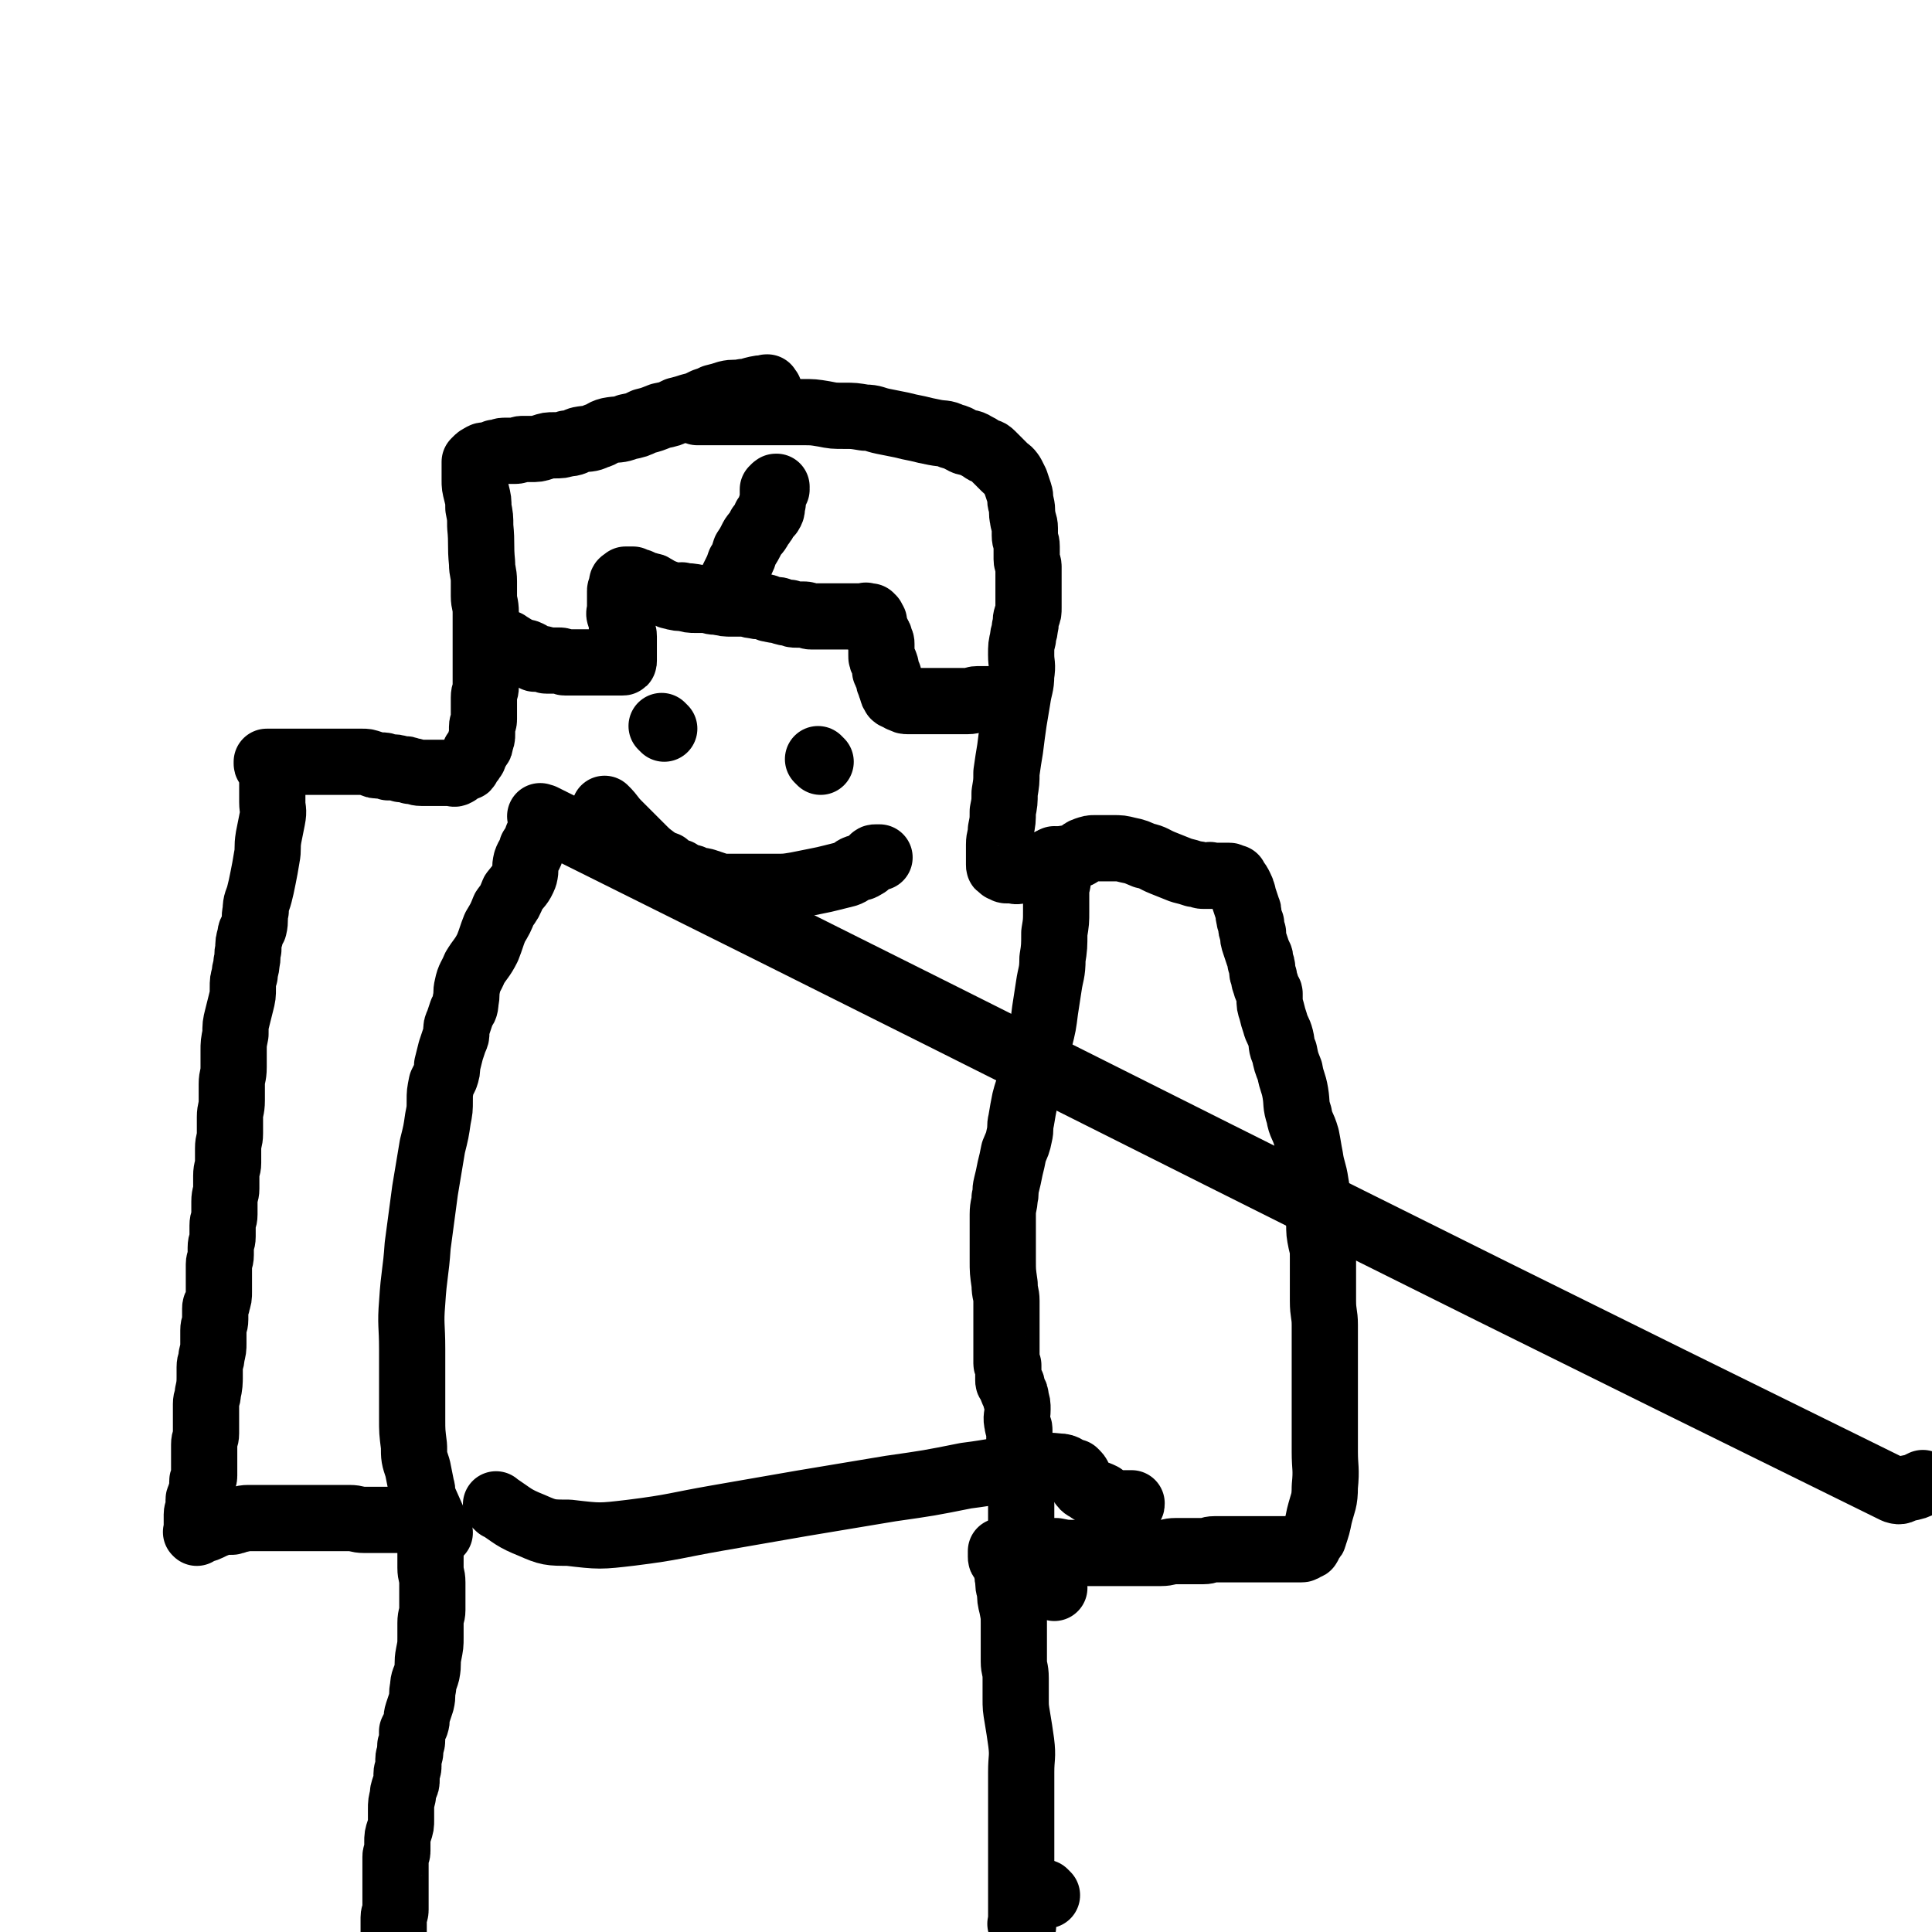
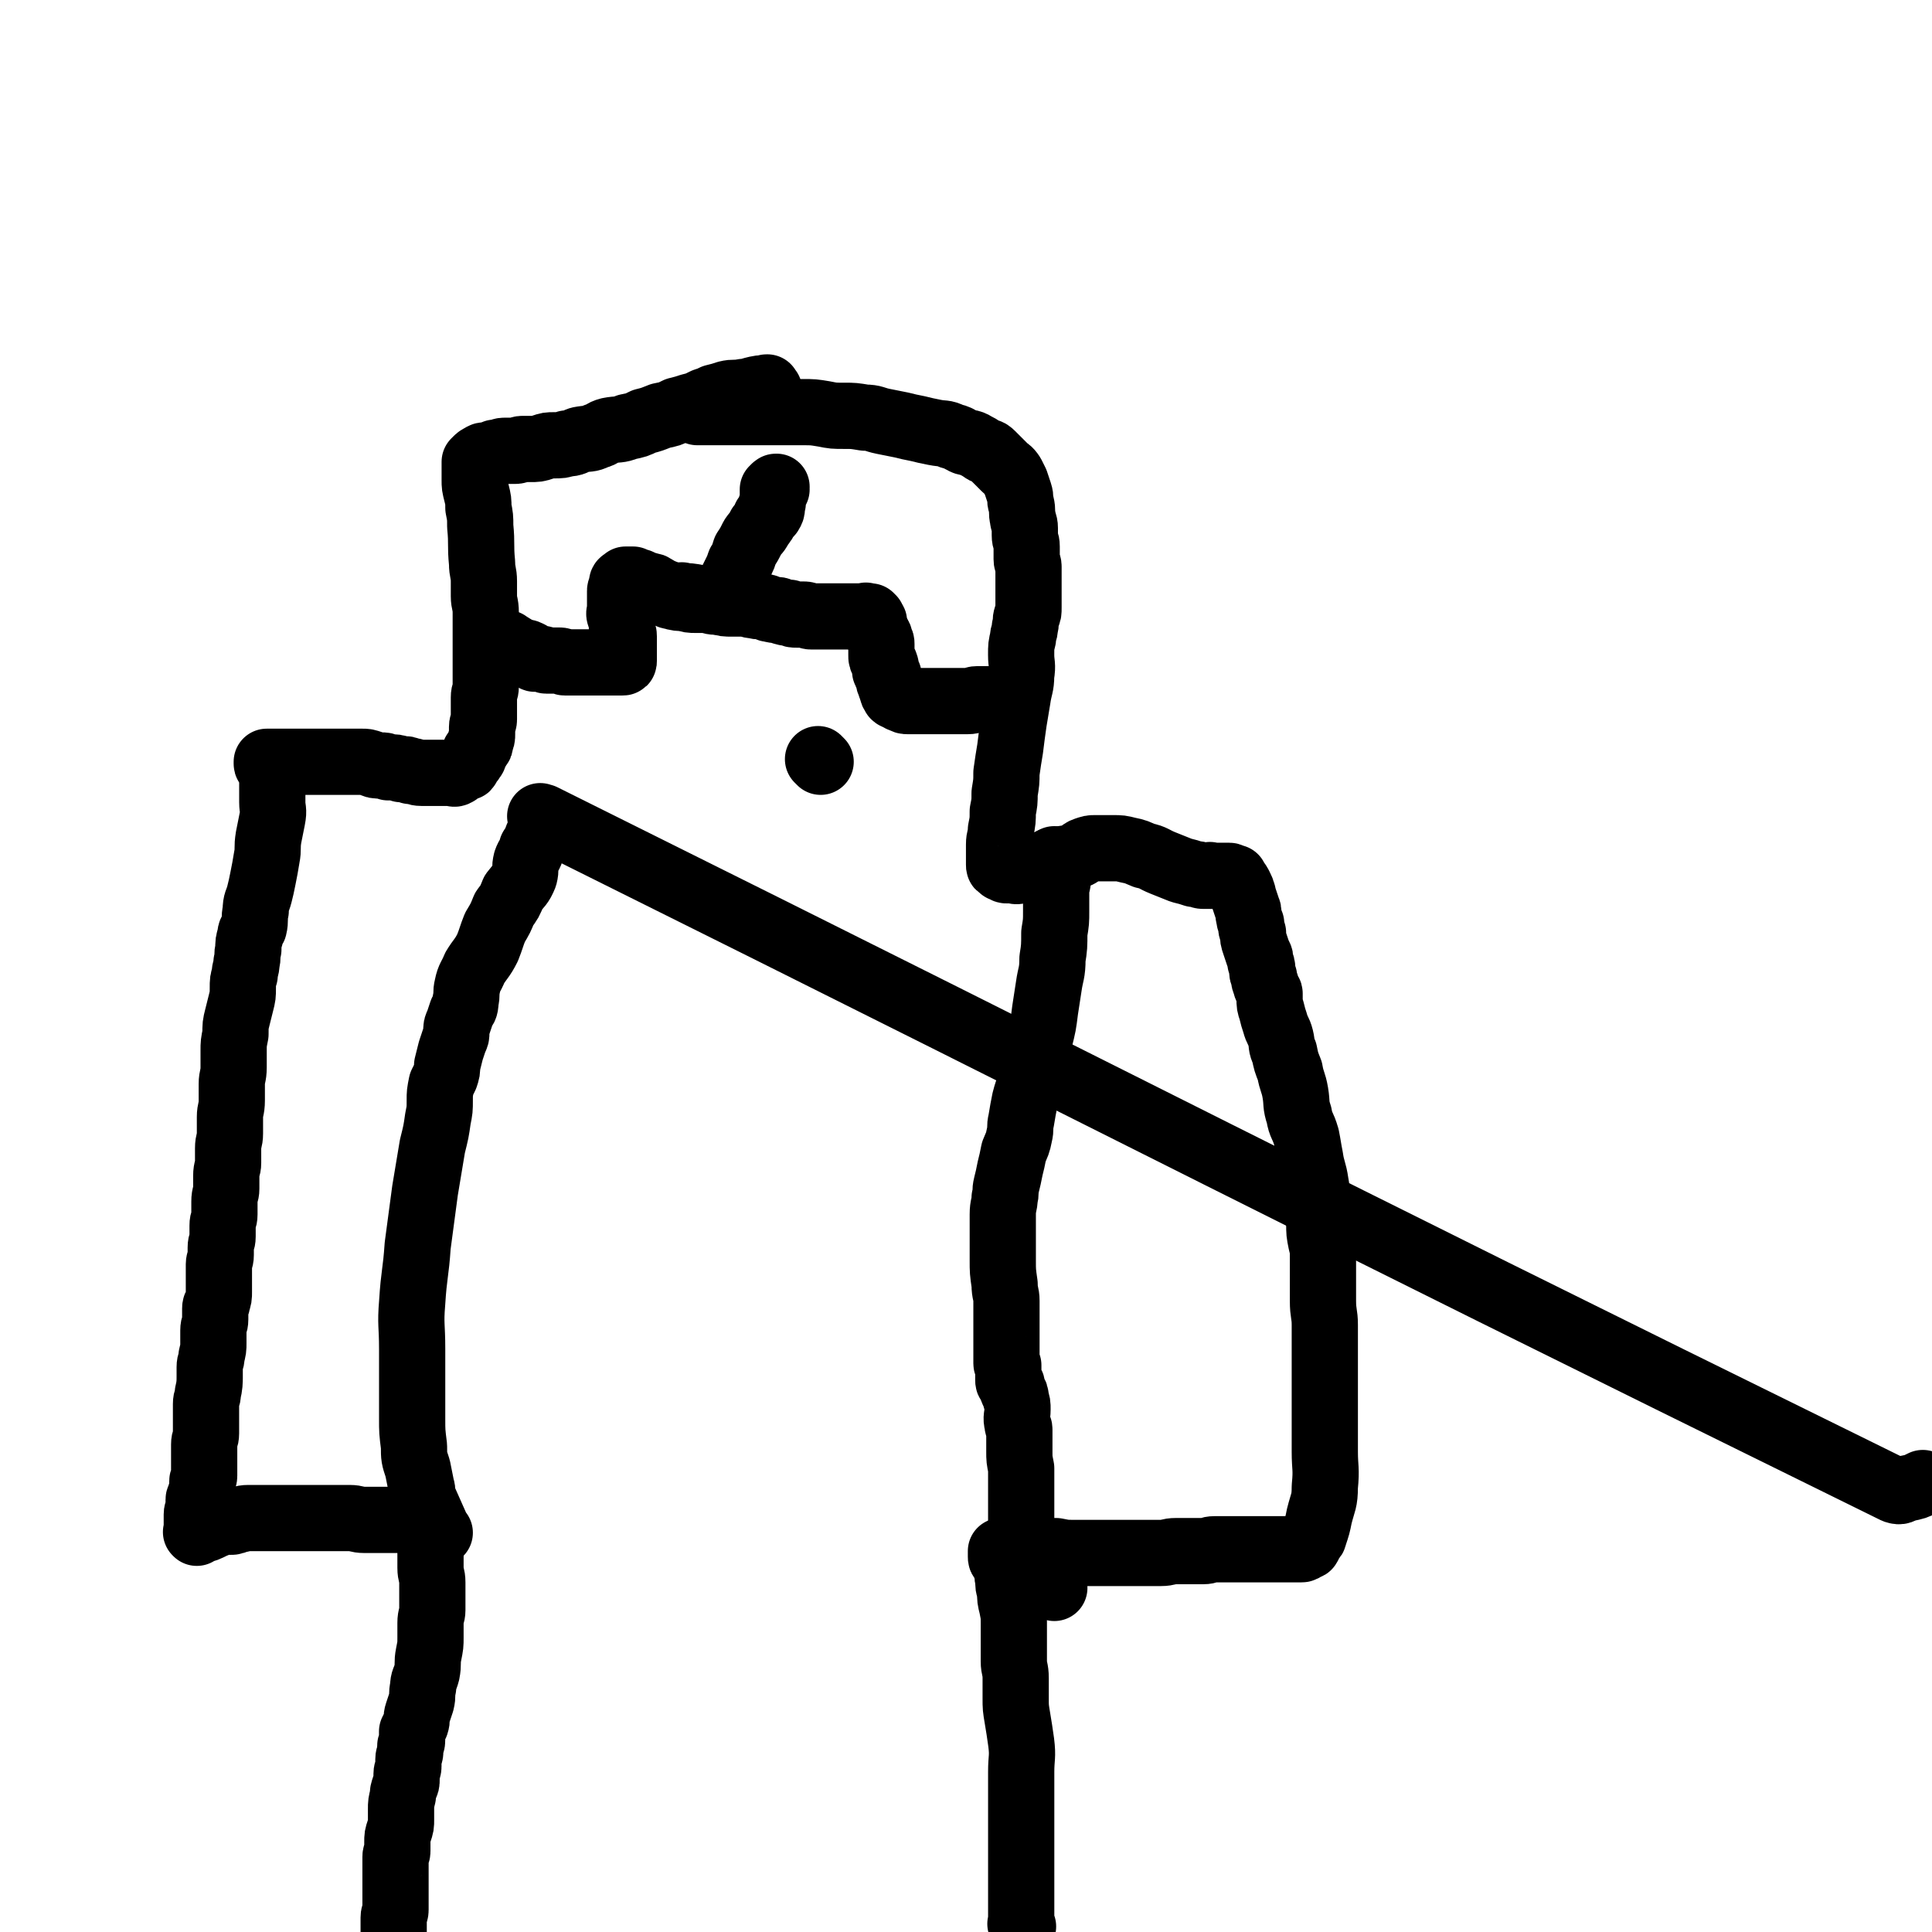
<svg xmlns="http://www.w3.org/2000/svg" viewBox="0 0 1050 1050" version="1.1">
  <g fill="none" stroke="#000000" stroke-width="36" stroke-linecap="round" stroke-linejoin="round">
    <path d="M418,212c-1,-1 -1,-1 -1,-1 -1,-1 0,0 0,0 0,0 0,0 0,0 0,0 0,-1 0,0 -4,0 -4,0 -8,1 -3,1 -3,1 -5,1 -5,1 -5,0 -9,1 -3,1 -3,1 -7,2 -2,1 -2,1 -5,2 -4,2 -4,2 -8,3 -3,1 -3,1 -7,2 -4,2 -4,2 -9,3 -5,2 -5,2 -9,3 -4,2 -4,2 -9,3 -5,2 -5,1 -10,2 -4,1 -3,2 -7,3 -4,2 -4,1 -9,2 -3,1 -3,2 -7,2 -3,1 -3,1 -7,1 -3,0 -3,0 -6,1 -3,1 -3,1 -7,1 -2,0 -2,0 -4,0 -2,0 -2,1 -4,1 -3,0 -3,0 -6,0 -2,0 -2,1 -5,1 -2,1 -2,1 -3,1 -2,1 -3,0 -4,1 -2,1 -2,1 -3,2 -1,1 -1,1 -1,1 0,0 0,1 0,1 0,2 0,2 0,3 0,3 0,3 0,6 0,3 0,3 1,7 1,4 1,4 1,8 1,5 1,5 1,10 1,10 0,10 1,20 0,5 1,5 1,10 0,4 0,4 0,8 0,4 1,4 1,9 0,4 0,4 0,8 0,3 0,3 0,7 0,3 0,3 0,7 0,2 0,2 0,4 0,3 0,3 0,5 0,3 0,3 0,5 0,2 0,2 0,4 0,3 -1,3 -1,6 0,2 0,2 0,3 0,3 0,3 0,6 0,2 0,2 0,3 0,2 -1,2 -1,4 0,2 0,2 0,4 0,2 0,2 -1,4 0,2 0,2 -1,3 -1,2 -1,2 -2,3 -1,2 0,2 -1,3 -1,2 -1,1 -2,2 -1,1 -1,1 -1,1 0,1 0,1 0,1 0,1 0,1 -1,1 -1,0 -1,0 -1,0 -1,0 -1,1 -1,1 -1,1 -1,0 -2,1 -1,0 0,1 -1,1 -1,1 -2,0 -3,0 -1,0 -1,0 -2,0 -2,0 -2,0 -4,0 -2,0 -2,0 -3,0 -4,0 -4,0 -7,0 -3,0 -3,-1 -6,-1 -2,-1 -2,-1 -5,-1 -3,-1 -3,-1 -7,-1 -2,-1 -2,-1 -4,-1 -3,0 -3,0 -5,-1 -3,-1 -3,-1 -5,-1 -2,0 -2,0 -3,0 -2,0 -2,0 -4,0 -2,0 -2,0 -3,0 -2,0 -2,0 -4,0 -2,0 -2,0 -4,0 -3,0 -3,0 -7,0 -2,0 -2,0 -3,0 -3,0 -3,0 -5,0 -1,0 -1,0 -2,0 -2,0 -2,0 -3,0 -2,0 -2,0 -4,0 -2,0 -2,0 -3,0 -2,0 -2,0 -3,0 -1,0 -1,0 -2,0 -1,0 -1,0 -1,0 -1,0 -1,0 -1,0 0,0 0,0 0,0 0,1 0,1 0,1 0,1 1,1 1,1 1,2 1,2 1,3 1,2 1,2 1,4 0,4 0,4 0,7 0,3 0,3 0,6 0,4 1,4 0,9 -1,5 -1,5 -2,10 -1,6 0,6 -1,11 -1,6 -1,6 -2,11 -1,5 -1,5 -2,9 -1,4 -2,4 -2,9 -1,4 0,5 -1,9 -1,2 -2,2 -2,5 -1,3 -1,3 -1,7 -1,3 0,4 -1,7 0,4 -1,3 -1,7 -1,3 -1,3 -1,7 0,4 0,4 -1,8 -1,4 -1,4 -2,8 -1,4 -1,4 -1,9 -1,5 -1,5 -1,9 0,5 0,5 0,9 0,5 -1,5 -1,9 0,5 0,5 0,9 0,5 -1,5 -1,9 0,5 0,5 0,9 0,4 -1,4 -1,8 0,4 0,4 0,8 0,3 -1,3 -1,7 0,3 0,3 0,7 0,3 -1,3 -1,7 0,3 0,3 0,7 0,3 -1,3 -1,6 0,3 0,3 0,6 0,3 -1,3 -1,6 0,2 0,2 0,4 0,3 -1,3 -1,5 0,3 0,3 0,5 0,3 0,3 0,5 0,3 0,3 0,5 0,3 0,3 -1,6 0,2 -1,1 -1,3 0,3 0,3 0,6 0,3 -1,3 -1,6 0,3 0,3 0,7 0,3 0,3 -1,7 0,3 -1,3 -1,6 0,3 0,4 0,6 0,1 0,-1 0,-1 0,3 0,5 -1,9 0,3 -1,3 -1,6 0,2 0,2 0,4 0,3 0,3 0,5 0,1 0,0 0,0 0,3 0,4 0,7 0,3 -1,3 -1,6 0,2 0,2 0,4 0,4 0,4 0,7 0,2 0,2 0,3 0,2 0,2 0,3 0,2 -1,2 -1,3 0,2 0,2 0,3 0,2 0,2 -1,4 0,2 -1,2 -1,3 0,2 0,2 0,4 0,2 -1,2 -1,4 0,2 0,2 0,3 0,1 0,1 0,2 0,1 0,1 0,2 0,1 0,1 0,1 0,1 0,1 0,1 0,1 0,1 0,1 0,0 0,0 0,0 0,0 0,0 0,0 -1,-1 0,0 0,0 0,0 0,0 0,0 1,-1 1,-1 1,-1 0,0 0,0 0,0 0,0 0,0 0,0 4,-1 4,-1 8,-3 3,-1 3,-2 5,-2 2,-1 2,0 4,0 2,0 2,0 3,-1 0,0 0,0 0,0 4,0 3,-1 7,-1 2,0 2,0 4,0 4,0 4,0 7,0 1,0 1,0 2,0 2,0 2,0 4,0 3,0 3,0 6,0 7,0 7,0 13,0 4,0 4,0 9,0 5,0 5,0 10,0 4,0 4,1 8,1 4,0 4,0 8,0 2,0 2,0 4,0 3,0 3,0 5,0 2,0 2,0 3,0 1,0 1,0 2,0 2,0 2,0 4,0 1,0 1,0 2,0 2,0 2,0 3,0 1,0 1,0 2,0 1,0 1,0 1,0 1,0 0,1 1,1 0,0 1,0 1,0 0,0 0,1 0,1 0,1 0,1 0,1 0,0 0,0 0,0 0,0 0,0 0,0 -1,-1 0,0 0,0 0,3 0,4 0,7 0,3 0,3 0,6 0,3 0,3 0,6 0,2 0,2 0,4 0,4 1,4 1,8 0,3 0,3 0,7 0,4 0,4 0,8 0,3 -1,3 -1,7 0,4 0,4 0,8 0,4 0,4 -1,9 -1,5 0,5 -1,10 -1,4 -2,4 -2,8 -1,4 0,4 -1,8 -1,3 -1,3 -2,6 -1,3 0,3 -1,6 -1,2 -1,2 -2,4 0,1 0,1 0,2 0,2 0,2 0,3 0,2 -1,2 -1,3 0,2 0,2 0,3 0,2 -1,2 -1,4 0,2 0,2 0,4 0,2 -1,2 -1,4 0,2 0,2 0,3 0,2 0,2 -1,4 -1,3 -1,3 -1,5 -1,4 -1,4 -1,7 0,3 0,3 0,6 0,3 0,3 -1,6 -1,3 -1,3 -1,6 0,2 0,2 0,5 0,2 -1,1 -1,3 0,2 0,2 0,4 0,2 0,2 0,4 0,2 0,2 0,4 0,2 0,2 0,3 0,2 0,2 0,3 0,2 0,2 0,4 0,2 0,2 0,3 0,2 0,2 0,4 0,2 -1,2 -1,4 0,3 0,3 0,5 0,3 0,3 0,5 0,3 -1,3 -1,5 0,3 0,3 0,6 0,2 -1,1 -1,3 0,1 0,1 0,2 0,1 0,1 0,2 0,1 0,1 0,1 0,1 0,1 0,2 0,1 0,1 0,2 0,1 0,1 0,2 0,1 0,1 0,2 0,1 0,1 0,2 0,1 0,1 0,1 0,1 0,1 0,1 0,1 0,1 0,1 0,1 0,1 0,1 0,1 0,1 0,1 0,1 0,1 0,1 0,0 0,0 0,0 0,0 0,0 0,0 -1,-1 0,0 0,0 0,0 0,0 0,0 0,0 0,0 0,0 -1,-1 0,0 0,0 1,0 0,-1 1,-1 1,-1 2,-1 3,-2 2,-2 2,-2 3,-3 2,-2 2,-2 4,-4 2,-2 2,-2 5,-3 2,-2 2,-3 5,-3 3,-1 3,-1 7,-1 3,0 3,-1 7,-1 4,-1 4,-1 8,-1 6,0 6,1 12,1 7,1 7,0 13,1 7,1 7,1 13,2 6,1 6,1 12,2 6,1 6,1 11,2 5,1 5,1 10,2 4,1 4,1 8,1 3,0 3,0 7,0 4,0 4,0 8,0 4,0 4,0 9,0 5,0 5,0 9,0 4,0 4,0 8,0 4,0 4,0 9,0 3,0 3,0 7,0 3,0 3,0 7,0 2,0 2,0 4,0 2,0 2,-1 4,-1 2,0 2,0 4,0 2,0 2,-1 4,-1 3,0 3,0 5,0 4,0 4,0 7,-1 3,0 3,0 6,-1 2,0 2,-1 4,-1 3,-1 3,-1 5,-1 3,-1 3,-1 5,-1 2,0 2,0 3,0 1,0 1,-1 2,-1 2,0 2,0 3,0 1,0 1,-1 2,-1 1,0 1,0 1,0 1,0 1,0 1,0 1,0 1,0 1,0 0,0 0,0 0,0 0,0 0,0 0,0 " />
-     <path d="M569,1030c-1,-1 -1,-1 -1,-1 -1,-1 0,0 0,0 0,0 0,0 0,0 0,0 0,0 0,0 -1,-1 0,0 0,0 0,0 0,0 0,0 " />
    <path d="M556,1047c-1,-1 -1,-1 -1,-1 -1,-1 0,0 0,0 0,0 0,0 0,0 0,0 0,0 0,0 -1,-1 0,0 0,0 0,0 0,0 0,0 0,0 0,0 0,0 -1,-1 0,0 0,0 0,0 0,0 0,0 0,0 0,0 0,0 -1,-1 0,0 0,0 0,-3 0,-4 0,-7 0,-4 0,-4 0,-8 0,-5 0,-5 0,-10 0,-7 0,-7 0,-14 0,-7 0,-7 0,-14 0,-7 0,-7 0,-15 0,-7 0,-7 0,-15 0,-8 1,-8 0,-16 -1,-7 -1,-7 -2,-13 -1,-6 -1,-6 -1,-11 0,-6 0,-6 0,-11 0,-5 -1,-5 -1,-9 0,-3 0,-3 0,-7 0,-3 0,-3 0,-6 0,-4 0,-4 0,-8 0,-4 0,-4 -1,-9 -1,-4 -1,-4 -1,-8 -1,-3 -1,-3 -1,-7 -1,-2 0,-3 -1,-5 -1,-3 -1,-3 -2,-5 -1,-1 -1,-1 -1,-2 0,0 0,0 0,-1 0,0 0,0 0,-1 0,0 0,0 0,0 0,-1 0,-1 0,-1 0,0 0,0 0,0 0,0 1,0 1,0 1,0 1,0 2,0 2,0 2,0 3,0 3,0 3,0 6,0 2,0 2,0 4,0 3,0 3,0 7,0 3,0 3,0 7,0 5,1 5,1 10,1 4,0 4,0 8,0 5,0 5,0 10,0 6,0 6,0 11,0 5,0 5,0 9,0 5,0 5,0 9,0 4,0 4,-1 8,-1 4,0 4,0 8,0 3,0 3,0 7,0 3,0 3,-1 6,-1 2,0 2,0 5,0 2,0 2,0 3,0 3,0 3,0 5,0 2,0 2,0 3,0 3,0 3,0 5,0 2,0 2,0 4,0 3,0 3,0 5,0 2,0 2,0 3,0 2,0 2,0 4,0 2,0 2,0 3,0 2,0 2,0 3,0 1,0 1,0 2,0 1,0 1,0 2,0 1,0 1,0 2,-1 1,-1 2,0 2,-1 1,-1 0,-1 1,-2 1,-2 2,-2 2,-3 2,-6 2,-6 3,-11 2,-8 3,-8 3,-16 1,-10 0,-10 0,-19 0,-9 0,-9 0,-18 0,-9 0,-9 0,-18 0,-8 0,-8 0,-17 0,-8 0,-8 0,-16 0,-6 -1,-6 -1,-13 0,-6 0,-6 0,-11 0,-6 0,-6 0,-12 0,-5 0,-5 -1,-9 -1,-5 -1,-5 -1,-10 -1,-6 -1,-6 -1,-11 -1,-6 0,-6 -1,-11 -1,-7 -2,-7 -3,-14 -1,-5 -1,-6 -2,-11 -2,-7 -3,-6 -4,-12 -2,-6 -1,-6 -2,-12 -1,-6 -2,-6 -3,-12 -2,-5 -2,-5 -3,-10 -2,-4 -1,-4 -2,-8 -1,-4 -2,-4 -3,-8 -1,-3 -1,-3 -2,-7 -1,-3 -1,-3 -1,-6 0,-1 0,-2 0,-3 0,-1 -1,-1 -1,-2 -1,-2 -1,-2 -1,-3 -1,-2 -1,-2 -1,-4 -1,-2 -1,-2 -1,-4 0,-2 0,-2 -1,-4 0,-2 0,-3 -1,-4 -1,-3 -1,-3 -2,-6 -1,-3 -1,-3 -1,-6 -1,-2 -1,-2 -1,-5 -1,-2 -1,-2 -1,-3 -1,-3 0,-3 -1,-5 -1,-3 -1,-3 -2,-6 -1,-2 0,-2 -1,-3 0,-2 -1,-2 -1,-3 -1,-2 -1,-2 -2,-3 -1,-1 -1,-2 -1,-2 -1,0 -1,0 -1,0 -1,0 -1,-1 -2,-1 -1,0 -1,0 -2,0 -1,0 -1,0 -1,0 -1,0 -1,0 -2,0 -1,0 -1,0 -1,0 -1,0 -1,0 -1,0 -1,0 -1,0 -1,0 0,0 0,0 0,0 0,0 -1,0 -1,0 -1,0 -1,0 -1,0 0,0 0,0 0,0 0,0 0,0 0,0 0,0 0,0 0,0 -1,-1 0,0 0,0 0,0 0,0 0,0 0,0 0,0 0,0 -1,-1 0,0 0,0 0,0 0,0 0,0 -1,0 -1,0 -1,0 0,0 0,0 0,0 0,0 0,0 -1,0 -1,0 -1,0 -2,0 -2,0 -2,-1 -5,-1 -3,-1 -3,-1 -7,-2 -5,-2 -5,-2 -10,-4 -5,-2 -5,-3 -10,-4 -5,-2 -4,-2 -9,-3 -4,-1 -4,-1 -8,-1 -3,0 -3,0 -5,0 -3,0 -3,0 -5,0 -2,0 -2,0 -5,1 -3,1 -2,2 -5,3 -4,2 -4,1 -8,2 -3,1 -3,0 -6,1 -2,1 -2,1 -5,2 -2,1 -2,1 -5,1 -2,1 -2,0 -5,1 -1,0 -1,1 -2,1 -2,1 -2,0 -4,0 -1,0 -1,0 -2,0 -1,0 -1,0 -1,0 -1,0 -1,-1 -1,-1 0,0 -1,0 -1,0 -1,0 0,0 -1,-1 0,0 0,0 0,0 -1,0 -1,0 -1,-1 0,0 0,-1 0,-1 0,-1 0,-1 0,-1 0,-1 0,-1 0,-1 0,-1 0,-1 0,-1 0,-1 0,-1 0,-1 0,-3 0,-3 0,-6 0,-4 1,-4 1,-8 1,-5 1,-5 1,-10 1,-5 1,-5 1,-10 1,-6 1,-6 1,-11 1,-7 1,-7 2,-13 1,-8 1,-8 2,-15 1,-6 1,-6 2,-12 1,-7 2,-7 2,-13 1,-6 0,-6 0,-11 0,-5 0,-5 1,-9 0,-3 1,-3 1,-6 1,-3 0,-3 1,-6 1,-2 1,-2 1,-5 0,-2 0,-2 0,-3 0,-2 0,-2 0,-4 0,-2 0,-2 0,-4 0,-2 0,-2 0,-4 0,-4 0,-4 0,-7 0,-2 -1,-2 -1,-4 0,-4 0,-4 0,-7 0,-3 -1,-3 -1,-6 0,-2 0,-2 0,-4 0,-3 -1,-3 -1,-5 -1,-4 0,-4 -1,-8 -1,-3 0,-3 -1,-6 -1,-3 -1,-3 -2,-6 -1,-2 -1,-2 -2,-4 -2,-3 -2,-2 -4,-4 -2,-2 -2,-2 -4,-4 -2,-2 -2,-2 -3,-3 -2,-2 -2,-1 -4,-2 -3,-2 -3,-2 -5,-3 -3,-2 -4,-1 -6,-2 -4,-2 -3,-2 -7,-3 -4,-2 -4,-1 -9,-2 -5,-1 -5,-1 -9,-2 -5,-1 -5,-1 -9,-2 -5,-1 -5,-1 -10,-2 -5,-1 -5,-2 -10,-2 -6,-1 -6,-1 -11,-1 -6,0 -6,0 -11,-1 -6,-1 -6,-1 -12,-1 -4,0 -4,0 -9,0 -5,0 -5,0 -9,0 -4,0 -4,0 -8,0 -3,0 -3,0 -6,0 -4,0 -4,0 -8,0 -3,0 -3,0 -7,0 -2,0 -2,0 -4,0 -2,0 -2,0 -4,0 -1,0 -1,0 -1,0 0,0 0,0 -1,0 0,0 0,0 0,0 0,-1 0,-1 0,-1 0,0 0,0 0,0 " />
    <path d="M277,351c-1,-1 -1,-1 -1,-1 -1,-1 0,0 0,0 0,0 0,0 0,0 0,0 0,0 0,0 -1,-1 0,0 0,0 0,0 0,0 0,0 0,0 0,0 0,0 -1,-1 0,0 0,0 0,0 0,0 0,0 0,0 0,0 0,0 -1,-1 0,0 0,0 0,0 0,0 0,0 0,0 -1,-1 0,0 2,1 3,2 7,4 2,1 2,0 4,1 2,1 2,1 3,2 1,1 0,1 1,1 0,0 0,0 1,0 1,0 1,0 2,0 2,0 2,1 3,1 1,0 1,0 2,0 1,0 1,0 2,0 2,0 2,0 3,0 2,0 2,1 3,1 2,0 2,0 3,0 2,0 2,0 4,0 2,0 2,0 3,0 2,0 2,0 3,0 2,0 2,0 3,0 1,0 1,0 2,0 2,0 2,0 3,0 1,0 1,0 2,0 2,0 2,0 3,0 1,0 1,0 1,0 1,0 1,0 1,0 1,0 1,0 1,0 1,0 1,0 1,0 1,0 1,0 1,0 1,0 1,0 1,-1 0,0 0,0 0,-1 0,-1 0,-1 0,-2 0,-1 0,-1 0,-2 0,-2 0,-2 0,-4 0,-2 0,-2 0,-4 0,-3 -1,-2 -1,-4 0,-2 0,-3 0,-4 0,-2 -1,-2 -1,-3 -1,-2 0,-2 0,-4 0,-2 0,-2 0,-3 0,-2 0,-2 0,-4 0,-2 0,-2 0,-3 0,-1 1,-1 1,-2 0,-1 0,-1 0,-2 0,-1 1,-1 1,-1 0,0 0,0 0,0 0,0 1,-1 1,-1 1,0 1,0 1,0 1,0 1,0 1,0 1,0 1,0 1,0 1,0 1,0 1,0 0,0 0,1 0,1 1,1 1,0 2,0 2,0 2,1 3,1 2,1 2,1 3,1 2,1 2,0 3,1 2,1 2,1 3,2 2,1 2,1 3,1 3,1 2,2 4,2 3,1 4,1 7,1 3,1 3,1 6,1 2,0 2,0 4,0 4,0 4,1 7,1 0,0 0,0 0,0 0,0 0,0 0,0 1,0 1,0 2,0 1,0 1,0 1,0 1,0 1,0 1,0 1,0 1,0 1,0 1,0 1,0 1,0 1,0 0,-1 1,-1 0,0 1,0 1,0 0,0 0,-1 0,-1 0,-1 0,-1 0,-1 0,-1 0,-1 0,-2 0,-1 0,-1 0,-2 0,-2 0,-2 0,-3 1,-2 1,-2 2,-4 2,-4 2,-4 3,-7 2,-3 2,-4 3,-7 2,-3 2,-3 4,-7 2,-3 3,-3 4,-6 2,-2 2,-2 3,-5 2,-2 2,-1 3,-3 1,-2 0,-2 0,-3 0,-1 1,-1 1,-2 0,-1 0,-1 0,-2 0,-1 0,-1 0,-1 0,-1 0,-1 0,-1 0,-1 0,-1 0,-1 0,-1 0,-1 0,-1 0,0 0,0 0,0 0,0 0,-1 0,-1 0,0 1,0 1,0 0,0 0,-1 0,-1 0,0 1,0 1,0 0,0 0,0 0,0 0,0 0,0 0,0 -1,-1 0,0 0,0 0,0 0,0 0,0 0,0 0,0 0,0 -1,-1 0,0 0,0 0,0 0,0 0,0 0,0 0,-1 0,0 -1,0 0,0 0,1 0,0 0,0 0,0 " />
    <path d="M372,325c-1,-1 -1,-1 -1,-1 -1,-1 0,0 0,0 0,0 0,0 0,0 0,0 0,0 0,0 -1,-1 0,0 0,0 0,0 0,0 0,0 0,0 0,0 0,0 -1,-1 0,0 0,0 0,0 0,0 0,0 0,0 -1,-1 0,0 3,0 4,0 9,1 2,1 2,1 5,1 3,0 3,1 6,1 3,1 3,1 7,1 3,0 3,0 7,0 2,0 2,1 5,1 3,1 3,0 6,1 1,0 1,1 3,1 3,1 3,0 5,1 3,1 3,1 5,1 2,1 2,1 4,1 2,0 3,0 4,0 2,0 2,1 4,1 2,0 2,0 3,0 2,0 2,0 3,0 1,0 1,0 1,0 1,0 1,0 1,0 0,0 0,0 0,0 1,0 1,0 1,0 1,0 1,0 1,0 1,0 1,0 1,0 1,0 1,0 1,0 1,0 1,0 1,0 1,0 1,0 1,0 1,0 1,0 1,0 1,0 1,0 1,0 1,0 1,0 1,0 1,0 1,0 1,0 1,0 1,0 1,0 1,0 1,0 1,0 1,0 1,0 2,0 1,0 1,0 1,0 1,0 1,0 2,0 1,0 1,0 2,0 1,0 1,0 1,0 1,0 1,0 1,0 1,0 1,0 1,0 0,0 0,0 0,0 0,0 0,0 0,0 -1,-1 0,0 0,0 0,0 1,0 1,0 0,0 0,0 0,0 1,0 1,0 1,0 0,0 0,1 0,1 0,0 1,0 1,0 0,0 0,1 0,1 0,1 1,0 1,1 0,0 0,0 0,1 0,1 0,1 0,2 0,1 0,1 1,2 1,1 1,1 1,2 1,1 1,1 1,2 1,2 1,2 1,3 0,1 0,1 0,2 0,1 0,1 0,2 0,1 0,1 0,2 0,2 0,2 1,3 0,1 1,1 1,2 1,2 0,2 0,3 0,1 0,1 1,2 1,1 1,1 1,2 0,1 0,1 0,2 0,1 1,1 1,2 0,1 0,1 0,1 0,1 1,0 1,1 0,0 0,0 0,1 0,0 0,1 0,1 0,1 1,0 1,1 0,0 0,1 0,1 1,1 1,0 2,1 1,0 1,1 2,1 2,1 2,1 3,1 3,0 3,0 5,0 3,0 3,0 6,0 3,0 3,0 6,0 3,0 3,0 7,0 3,0 3,0 6,0 2,0 2,0 3,0 3,0 3,-1 5,-1 3,0 3,0 5,0 2,0 2,0 4,0 1,0 1,0 1,0 1,0 1,0 1,0 1,0 1,0 2,0 1,0 1,0 1,0 1,0 1,0 1,0 1,0 1,0 1,0 " />
-     <path d="M361,396c-1,-1 -1,-1 -1,-1 -1,-1 0,0 0,0 0,0 0,0 0,0 0,0 0,0 0,0 -1,-1 0,0 0,0 0,0 0,0 0,0 0,0 0,0 0,0 -1,-1 0,0 0,0 " />
    <path d="M446,414c-1,-1 -1,-1 -1,-1 -1,-1 0,0 0,0 0,0 0,0 0,0 0,0 0,0 0,0 -1,-1 0,0 0,0 0,0 0,0 0,0 0,0 0,0 0,0 -1,-1 0,0 0,0 " />
-     <path d="M330,441c-1,-1 -1,-1 -1,-1 -1,-1 0,0 0,0 0,0 0,0 0,0 0,0 0,0 0,0 -1,-1 0,0 0,0 0,0 0,0 0,0 0,0 0,0 0,0 -1,-1 0,0 0,0 4,4 3,4 7,8 3,3 3,3 6,6 1,1 1,1 3,3 2,2 2,2 4,4 3,3 3,3 7,6 3,2 3,2 6,3 3,3 3,3 7,4 3,2 3,2 7,3 3,2 3,1 7,2 3,1 3,1 6,2 3,1 3,1 6,1 3,0 3,0 7,0 4,0 4,0 8,0 6,0 6,0 11,0 6,0 6,0 12,-1 5,-1 5,-1 10,-2 5,-1 5,-1 9,-2 4,-1 4,-1 8,-2 3,-1 3,-2 5,-3 2,-1 3,0 4,-1 2,-1 2,-1 3,-2 1,-1 1,-1 2,-2 1,-1 1,-1 2,-1 1,0 1,0 1,0 0,0 0,0 0,0 0,0 0,0 0,0 1,0 1,0 1,0 " />
    <path d="M573,863c-1,-1 -1,-1 -1,-1 -1,-1 0,0 0,0 0,0 0,0 0,0 0,0 0,0 0,0 -1,-1 0,0 0,0 0,0 0,0 0,0 -4,-2 -4,-2 -7,-4 -3,-1 -3,-1 -6,-2 -2,-1 -2,-1 -3,-2 -1,0 -1,-1 -1,-1 0,0 0,0 0,0 0,0 0,0 0,-1 0,0 0,0 0,0 0,0 0,0 0,0 -1,-1 0,-1 0,-1 0,-1 0,-1 0,-2 0,-2 0,-2 0,-3 0,-3 0,-3 0,-5 0,-3 0,-3 0,-5 0,-3 0,-3 0,-5 0,-3 0,-3 0,-5 0,-2 0,-2 0,-4 0,-2 0,-2 0,-4 0,-3 0,-3 0,-5 0,-2 0,-2 0,-4 0,-3 0,-3 0,-6 0,-2 0,-2 0,-4 0,-1 0,-1 0,-1 -1,-5 -1,-5 -1,-9 0,-3 0,-3 0,-6 0,-3 0,-3 0,-6 0,-2 -1,-1 -1,-3 -1,-4 0,-4 0,-8 0,-3 0,-3 -1,-6 0,-2 0,-2 -1,-3 -1,-2 -1,-2 -1,-3 0,-1 0,-1 0,-1 0,-1 -1,-1 -1,-1 -1,-1 -1,-1 -1,-2 0,0 0,0 0,-1 0,0 0,0 0,-1 0,-1 0,-1 0,-2 0,-1 0,-1 0,-1 0,0 0,0 0,-1 0,0 0,0 0,-1 0,0 0,-1 0,-1 0,-1 -1,0 -1,-1 0,0 0,-1 0,-1 0,-1 0,-1 0,-1 0,-1 0,-1 0,-1 0,-2 0,-2 0,-3 0,-3 0,-3 0,-6 0,-3 0,-3 0,-7 0,-4 0,-4 0,-8 0,-3 0,-3 0,-7 0,-4 -1,-4 -1,-9 -1,-7 -1,-7 -1,-13 0,-7 0,-7 0,-13 0,-6 0,-6 0,-12 0,-5 1,-5 1,-9 1,-3 0,-3 1,-7 1,-4 1,-4 2,-9 1,-4 1,-4 2,-9 2,-5 2,-4 3,-9 1,-4 0,-4 1,-8 1,-6 1,-6 2,-11 2,-8 3,-7 4,-15 3,-9 3,-9 4,-18 2,-8 2,-8 3,-16 1,-6 1,-7 2,-13 1,-7 2,-7 2,-15 1,-6 1,-7 1,-14 1,-6 1,-6 1,-12 0,-6 0,-6 0,-11 0,-3 1,-3 1,-7 0,-1 0,-1 0,-3 0,-2 -1,-2 -1,-3 0,-1 0,-1 0,-1 0,0 0,0 0,0 0,0 0,-1 0,-1 0,0 -1,0 -1,0 0,-1 0,-1 0,-2 " />
    <path d="M239,833c-1,-1 -1,-1 -1,-1 -1,-1 0,0 0,0 0,0 0,0 0,0 0,0 0,0 0,0 -1,-1 0,0 0,0 0,0 0,0 0,0 -4,-9 -4,-9 -8,-18 -1,-3 0,-3 -1,-6 -1,-5 -1,-5 -2,-10 -2,-6 -2,-6 -2,-12 -1,-8 -1,-8 -1,-15 0,-9 0,-9 0,-17 0,-11 0,-11 0,-21 0,-13 -1,-13 0,-25 1,-16 2,-16 3,-31 2,-15 2,-15 4,-30 2,-12 2,-12 4,-24 2,-8 2,-8 3,-15 1,-5 1,-5 1,-10 0,-4 0,-4 1,-9 1,-2 1,-2 2,-4 1,-3 1,-3 1,-6 1,-4 1,-4 2,-8 1,-3 1,-3 2,-6 1,-2 1,-2 1,-4 0,-3 0,-3 1,-5 1,-3 1,-3 2,-6 1,-2 2,-2 2,-6 1,-4 0,-4 1,-8 1,-5 2,-5 4,-10 3,-5 4,-5 7,-11 2,-5 2,-6 4,-11 3,-5 3,-5 5,-10 3,-4 3,-4 5,-9 3,-4 4,-4 6,-9 1,-4 0,-4 1,-8 1,-3 2,-3 3,-7 2,-3 2,-3 3,-6 1,-2 2,-2 2,-4 0,-2 0,-2 0,-3 0,0 0,0 0,-1 0,0 0,0 0,-1 0,0 0,0 0,-1 0,0 0,0 0,-1 0,0 0,0 0,0 0,0 0,0 0,0 -1,-1 0,0 0,0 0,0 0,0 0,0 1,0 1,0 1,0 368,183 367,185 735,366 3,1 3,0 6,-1 5,-1 5,-1 9,-3 " />
-     <path d="M271,819c-1,-1 -1,-1 -1,-1 -1,-1 0,0 0,0 0,0 0,0 0,0 0,0 0,0 0,0 -1,-1 0,0 0,0 0,0 0,0 0,0 0,0 0,0 0,0 -1,-1 0,0 0,0 9,6 9,7 19,11 9,4 10,4 20,4 17,2 17,2 34,0 24,-3 24,-4 47,-8 23,-4 23,-4 46,-8 24,-4 24,-4 48,-8 21,-3 21,-3 41,-7 16,-2 16,-3 31,-4 9,-1 10,-2 19,-1 5,0 4,2 9,3 1,1 1,1 1,1 2,2 1,3 2,4 2,3 2,3 4,4 4,3 4,2 8,4 2,2 2,3 5,3 2,1 3,1 6,1 2,0 2,0 3,0 1,0 1,0 1,0 1,0 1,0 1,0 0,0 0,0 0,0 0,1 0,1 -1,1 -1,1 -1,1 -2,2 -1,1 -1,1 -2,2 -1,1 -1,1 -1,1 0,0 0,0 0,0 0,0 0,0 0,0 " />
  </g>
</svg>